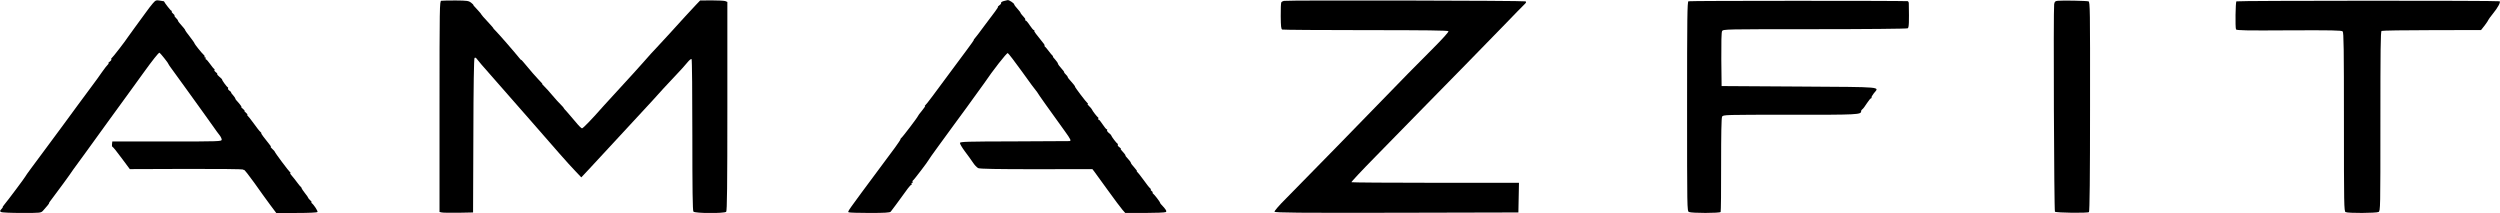
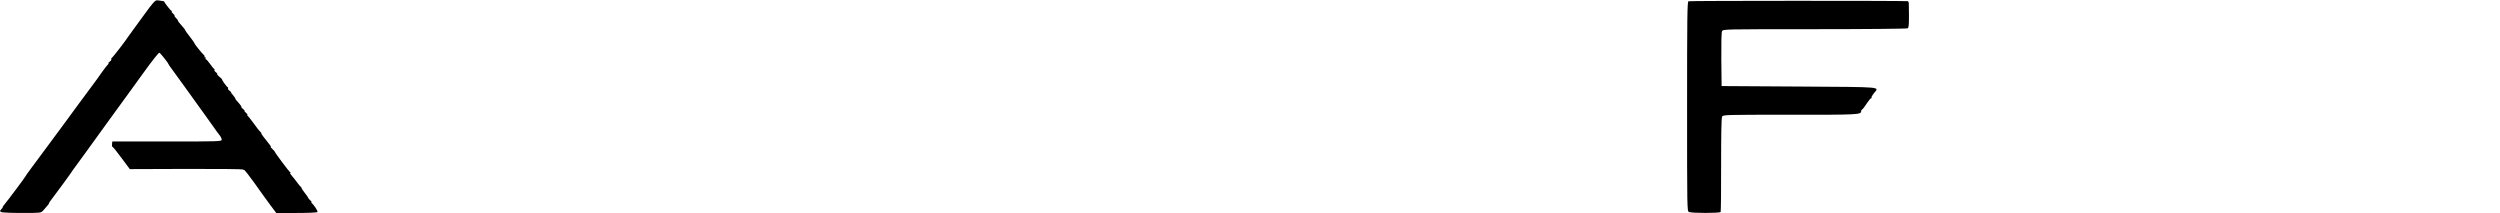
<svg xmlns="http://www.w3.org/2000/svg" version="1.0" width="2571pt" height="219pt" viewBox="0 0 2571 219" preserveAspectRatio="xMidYMid meet">
  <g transform="translate(0,219) scale(0.1,-0.1)" fill="#000000" stroke="none">
    <path d="M1573 2157 c-17 -19 -52 -65 -79 -103 -27 -38 -76 -105 -109 -149 -33 -44 -64 -88 -70 -97 -19 -32 -159 -213 -167 -216 -5 -2 -6 -8 -3 -12 3 -5 -5 -16 -17 -24 -12 -9 -18 -16 -13 -16 6 0 3 -6 -5 -13 -8 -7 -35 -41 -60 -77 -24 -36 -74 -104 -110 -152 -36 -48 -97 -131 -137 -185 -39 -54 -112 -152 -160 -218 -49 -66 -127 -172 -174 -235 -46 -63 -112 -152 -147 -198 -34 -46 -62 -85 -62 -88 0 -5 -183 -250 -214 -286 -13 -16 -21 -28 -18 -28 3 0 -3 -9 -14 -21 -16 -17 -16 -22 -4 -29 8 -6 104 -10 213 -10 195 0 198 0 220 24 36 39 66 76 61 76 -3 0 14 26 39 57 69 92 161 217 172 234 10 16 34 51 170 236 33 45 85 117 115 159 30 42 82 114 115 159 33 45 87 119 120 165 33 45 87 119 120 165 33 45 85 117 115 159 98 136 162 217 170 214 9 -4 90 -105 90 -113 0 -3 21 -35 48 -70 26 -35 90 -123 142 -196 52 -73 129 -179 170 -236 41 -56 91 -126 110 -154 19 -28 45 -63 58 -79 12 -15 22 -36 22 -46 0 -18 -21 -19 -562 -19 l-563 0 -3 -27 c-2 -16 1 -28 5 -28 5 0 47 -52 93 -115 l85 -114 583 2 c320 1 582 -2 582 -6 0 -5 4 -6 8 -3 5 3 53 -58 108 -135 54 -77 127 -178 162 -225 l63 -84 209 0 c127 0 211 4 215 10 6 9 -38 76 -60 92 -5 4 -6 8 -1 8 5 0 -1 8 -12 19 -12 10 -22 22 -22 26 0 4 -15 26 -34 49 -18 23 -33 45 -34 50 0 5 -4 12 -9 15 -5 3 -22 24 -38 46 -16 22 -40 52 -54 68 -14 15 -21 27 -15 27 5 0 4 4 -2 8 -12 8 -159 204 -158 212 0 3 -11 15 -25 28 -13 12 -21 22 -17 22 4 0 2 6 -3 12 -66 82 -100 128 -94 128 4 0 0 6 -8 13 -9 6 -40 46 -69 87 -30 41 -59 78 -65 82 -5 4 -6 8 -1 8 5 0 -1 9 -14 20 -13 11 -20 20 -15 20 4 0 -3 9 -16 20 -13 10 -21 19 -17 20 7 0 -17 32 -49 66 -7 7 -13 16 -13 21 0 4 -11 21 -25 36 -14 15 -22 27 -18 27 4 0 -3 7 -15 16 -12 8 -20 19 -17 24 3 4 2 10 -2 12 -11 4 -60 72 -59 80 1 3 -12 16 -27 28 -15 12 -26 25 -23 28 3 3 -3 12 -14 19 -11 8 -18 18 -15 23 3 4 2 10 -3 12 -4 1 -23 24 -42 51 -18 26 -37 47 -42 47 -5 0 -6 5 -3 10 3 6 1 10 -6 10 -7 0 -9 3 -6 7 4 3 1 11 -6 17 -20 17 -97 113 -97 121 0 4 -23 36 -50 71 -28 35 -48 64 -46 64 5 0 -24 36 -56 71 -10 10 -18 23 -18 27 0 5 -9 17 -20 27 -11 10 -18 21 -15 25 2 3 -5 12 -15 20 -10 8 -17 17 -14 22 3 4 1 8 -4 8 -6 0 -67 77 -76 97 -1 1 -20 4 -42 7 -38 6 -44 4 -71 -27z" />
-     <path d="M4538 2182 c-17 -3 -18 -63 -18 -1088 l0 -1084 23 -5 c12 -3 90 -4 172 -3 l150 3 3 790 c1 511 6 793 12 799 7 7 16 2 27 -14 9 -13 66 -80 127 -148 61 -69 145 -164 186 -212 41 -47 154 -176 250 -285 96 -110 224 -256 284 -325 61 -69 135 -152 167 -184 l57 -60 79 84 c144 154 209 225 264 285 30 33 119 130 199 215 80 86 163 176 185 200 77 86 159 176 245 266 48 50 102 110 120 133 19 23 37 38 42 33 5 -5 8 -357 8 -782 0 -564 3 -776 11 -786 15 -19 319 -20 337 -2 9 9 12 264 12 1085 l0 1073 -22 9 c-13 4 -76 7 -141 7 l-117 -1 -43 -45 c-57 -60 -163 -176 -267 -291 -47 -52 -106 -116 -133 -144 -27 -27 -92 -99 -145 -160 -53 -60 -155 -172 -227 -250 -71 -78 -150 -163 -174 -190 -128 -145 -215 -235 -226 -235 -6 0 -35 28 -63 63 -28 34 -69 81 -90 105 -22 23 -38 42 -36 42 3 0 -10 15 -28 33 -18 17 -58 61 -88 97 -30 36 -68 78 -85 94 -16 16 -25 26 -18 23 6 -4 -13 19 -44 50 -30 32 -82 91 -114 131 -33 40 -59 70 -59 66 0 -4 -12 9 -27 28 -37 47 -211 247 -241 276 -13 12 -21 22 -19 22 3 0 -24 30 -59 68 -35 37 -64 70 -64 73 0 4 -20 27 -44 53 -25 25 -42 46 -39 46 3 0 -7 10 -22 22 -26 20 -40 22 -159 23 -72 0 -139 -1 -148 -3z" />
-     <path d="M10322 2179 c-18 -5 -30 -14 -27 -19 3 -5 -5 -16 -17 -24 -12 -9 -19 -16 -15 -16 4 0 -10 -22 -30 -49 -21 -27 -71 -94 -112 -149 -40 -55 -82 -110 -92 -121 -11 -12 -17 -21 -14 -21 3 0 -29 -46 -72 -103 -43 -57 -112 -150 -153 -206 -183 -248 -264 -357 -274 -363 -6 -4 -7 -8 -3 -8 5 0 -10 -22 -32 -49 -23 -27 -41 -52 -41 -55 0 -8 -160 -219 -173 -227 -5 -3 -8 -9 -7 -13 0 -4 -25 -41 -56 -84 -32 -42 -94 -126 -139 -187 -361 -486 -348 -468 -338 -478 3 -4 100 -7 214 -7 154 0 211 3 219 13 9 10 74 98 177 240 15 20 31 37 36 37 4 0 5 5 2 10 -3 6 -1 10 5 10 6 0 9 4 6 9 -4 5 -3 11 1 13 9 3 163 206 163 213 0 3 47 69 104 147 58 79 134 184 170 233 37 50 90 122 119 162 28 39 59 82 67 93 8 12 31 43 50 69 19 25 46 63 60 83 89 132 233 316 244 312 7 -3 73 -88 146 -190 73 -102 138 -191 145 -197 6 -7 14 -17 16 -22 4 -10 122 -176 279 -393 62 -86 69 -101 48 -103 -7 -1 -263 -2 -568 -3 -490 -1 -555 -3 -558 -16 -1 -9 22 -48 51 -87 30 -39 67 -91 83 -115 16 -25 40 -50 54 -57 19 -8 193 -11 600 -11 l574 1 18 -23 c10 -13 73 -99 140 -193 67 -93 135 -184 151 -202 l29 -33 202 0 c110 0 207 4 215 9 13 8 2 27 -46 77 -7 7 -13 16 -13 19 0 9 -60 87 -75 97 -5 4 -6 8 -1 8 6 0 1 7 -10 15 -10 8 -15 15 -10 15 6 0 3 6 -5 13 -9 6 -40 46 -69 87 -30 41 -59 78 -65 82 -5 4 -7 8 -3 8 4 0 -9 17 -27 38 -19 20 -35 42 -35 47 0 6 -14 25 -31 43 -16 17 -28 32 -25 32 6 0 -16 29 -42 56 -7 8 -10 14 -5 14 4 0 -3 7 -15 16 -12 8 -20 19 -17 24 3 4 2 10 -2 12 -10 4 -63 74 -65 85 -1 5 -12 16 -25 26 -13 10 -21 23 -18 28 4 5 2 9 -3 9 -6 0 -24 23 -42 50 -18 28 -36 50 -42 50 -5 0 -7 4 -4 9 4 5 3 11 -1 13 -9 4 -59 68 -64 83 -2 6 -14 20 -28 33 -13 12 -20 22 -15 22 5 0 5 4 -1 8 -14 10 -137 172 -130 172 5 0 -26 38 -57 72 -10 10 -18 22 -18 26 0 5 -9 17 -20 27 -11 10 -18 20 -16 22 2 2 -11 21 -30 41 -19 20 -34 42 -34 47 0 6 -13 25 -29 43 -17 17 -27 32 -23 32 4 0 2 4 -4 8 -5 4 -23 25 -39 47 -17 22 -34 43 -40 47 -5 4 -7 8 -3 8 4 0 1 8 -6 18 -86 106 -104 131 -99 136 4 3 2 6 -4 6 -6 0 -25 23 -43 50 -18 28 -37 50 -43 50 -6 0 -8 3 -4 6 3 4 1 12 -6 19 -23 25 -47 55 -42 55 2 0 -12 17 -30 38 -19 20 -35 42 -35 47 0 11 -52 46 -67 44 -4 0 -23 -5 -41 -10z" />
-     <path d="M13204 2181 c-10 -2 -22 -8 -27 -15 -4 -6 -7 -70 -6 -143 1 -106 4 -133 16 -137 8 -3 394 -6 858 -6 615 0 846 -3 851 -11 4 -7 -63 -81 -165 -183 -94 -94 -206 -207 -249 -251 -476 -490 -1088 -1117 -1260 -1290 -67 -66 -117 -125 -115 -132 4 -11 247 -13 1257 -11 l1251 3 3 153 3 152 -859 0 c-472 0 -861 3 -864 6 -3 3 107 121 246 262 138 141 368 376 511 522 291 296 542 552 816 834 101 105 194 200 207 212 18 17 20 24 10 30 -12 8 -2443 13 -2484 5z" />
    <path d="M17364 2177 c-12 -7 -14 -162 -14 -1082 0 -1052 0 -1075 19 -1085 25 -13 318 -13 326 0 3 5 6 223 5 485 0 317 3 482 10 495 11 20 23 20 700 20 706 -1 730 1 730 37 0 7 6 16 13 20 7 4 28 32 46 61 18 28 38 52 44 52 6 0 7 3 4 6 -4 4 7 23 23 44 56 70 120 64 -765 70 l-800 5 -3 273 c-1 177 1 280 8 292 11 20 27 20 953 20 520 0 948 4 956 9 13 8 15 59 11 257 0 11 -6 21 -12 22 -87 5 -2243 5 -2254 -1z" />
-     <path d="M21163 2182 c-28 -3 -33 -8 -38 -35 -9 -50 -1 -2124 8 -2134 13 -12 338 -16 350 -4 7 7 11 361 11 1086 1 1010 0 1076 -16 1081 -20 6 -265 11 -315 6z" />
-     <path d="M22999 2176 c-9 -10 -13 -264 -4 -288 4 -11 103 -13 544 -10 441 2 542 0 553 -11 11 -11 13 -176 13 -931 0 -852 1 -919 17 -927 23 -13 315 -11 339 1 19 11 19 30 19 932 0 735 2 923 12 930 7 4 240 8 518 8 l505 1 38 48 c20 27 37 52 37 56 0 3 21 32 46 63 53 65 84 123 69 129 -26 8 -2697 7 -2706 -1z" />
+     <path d="M21163 2182 z" />
  </g>
</svg>